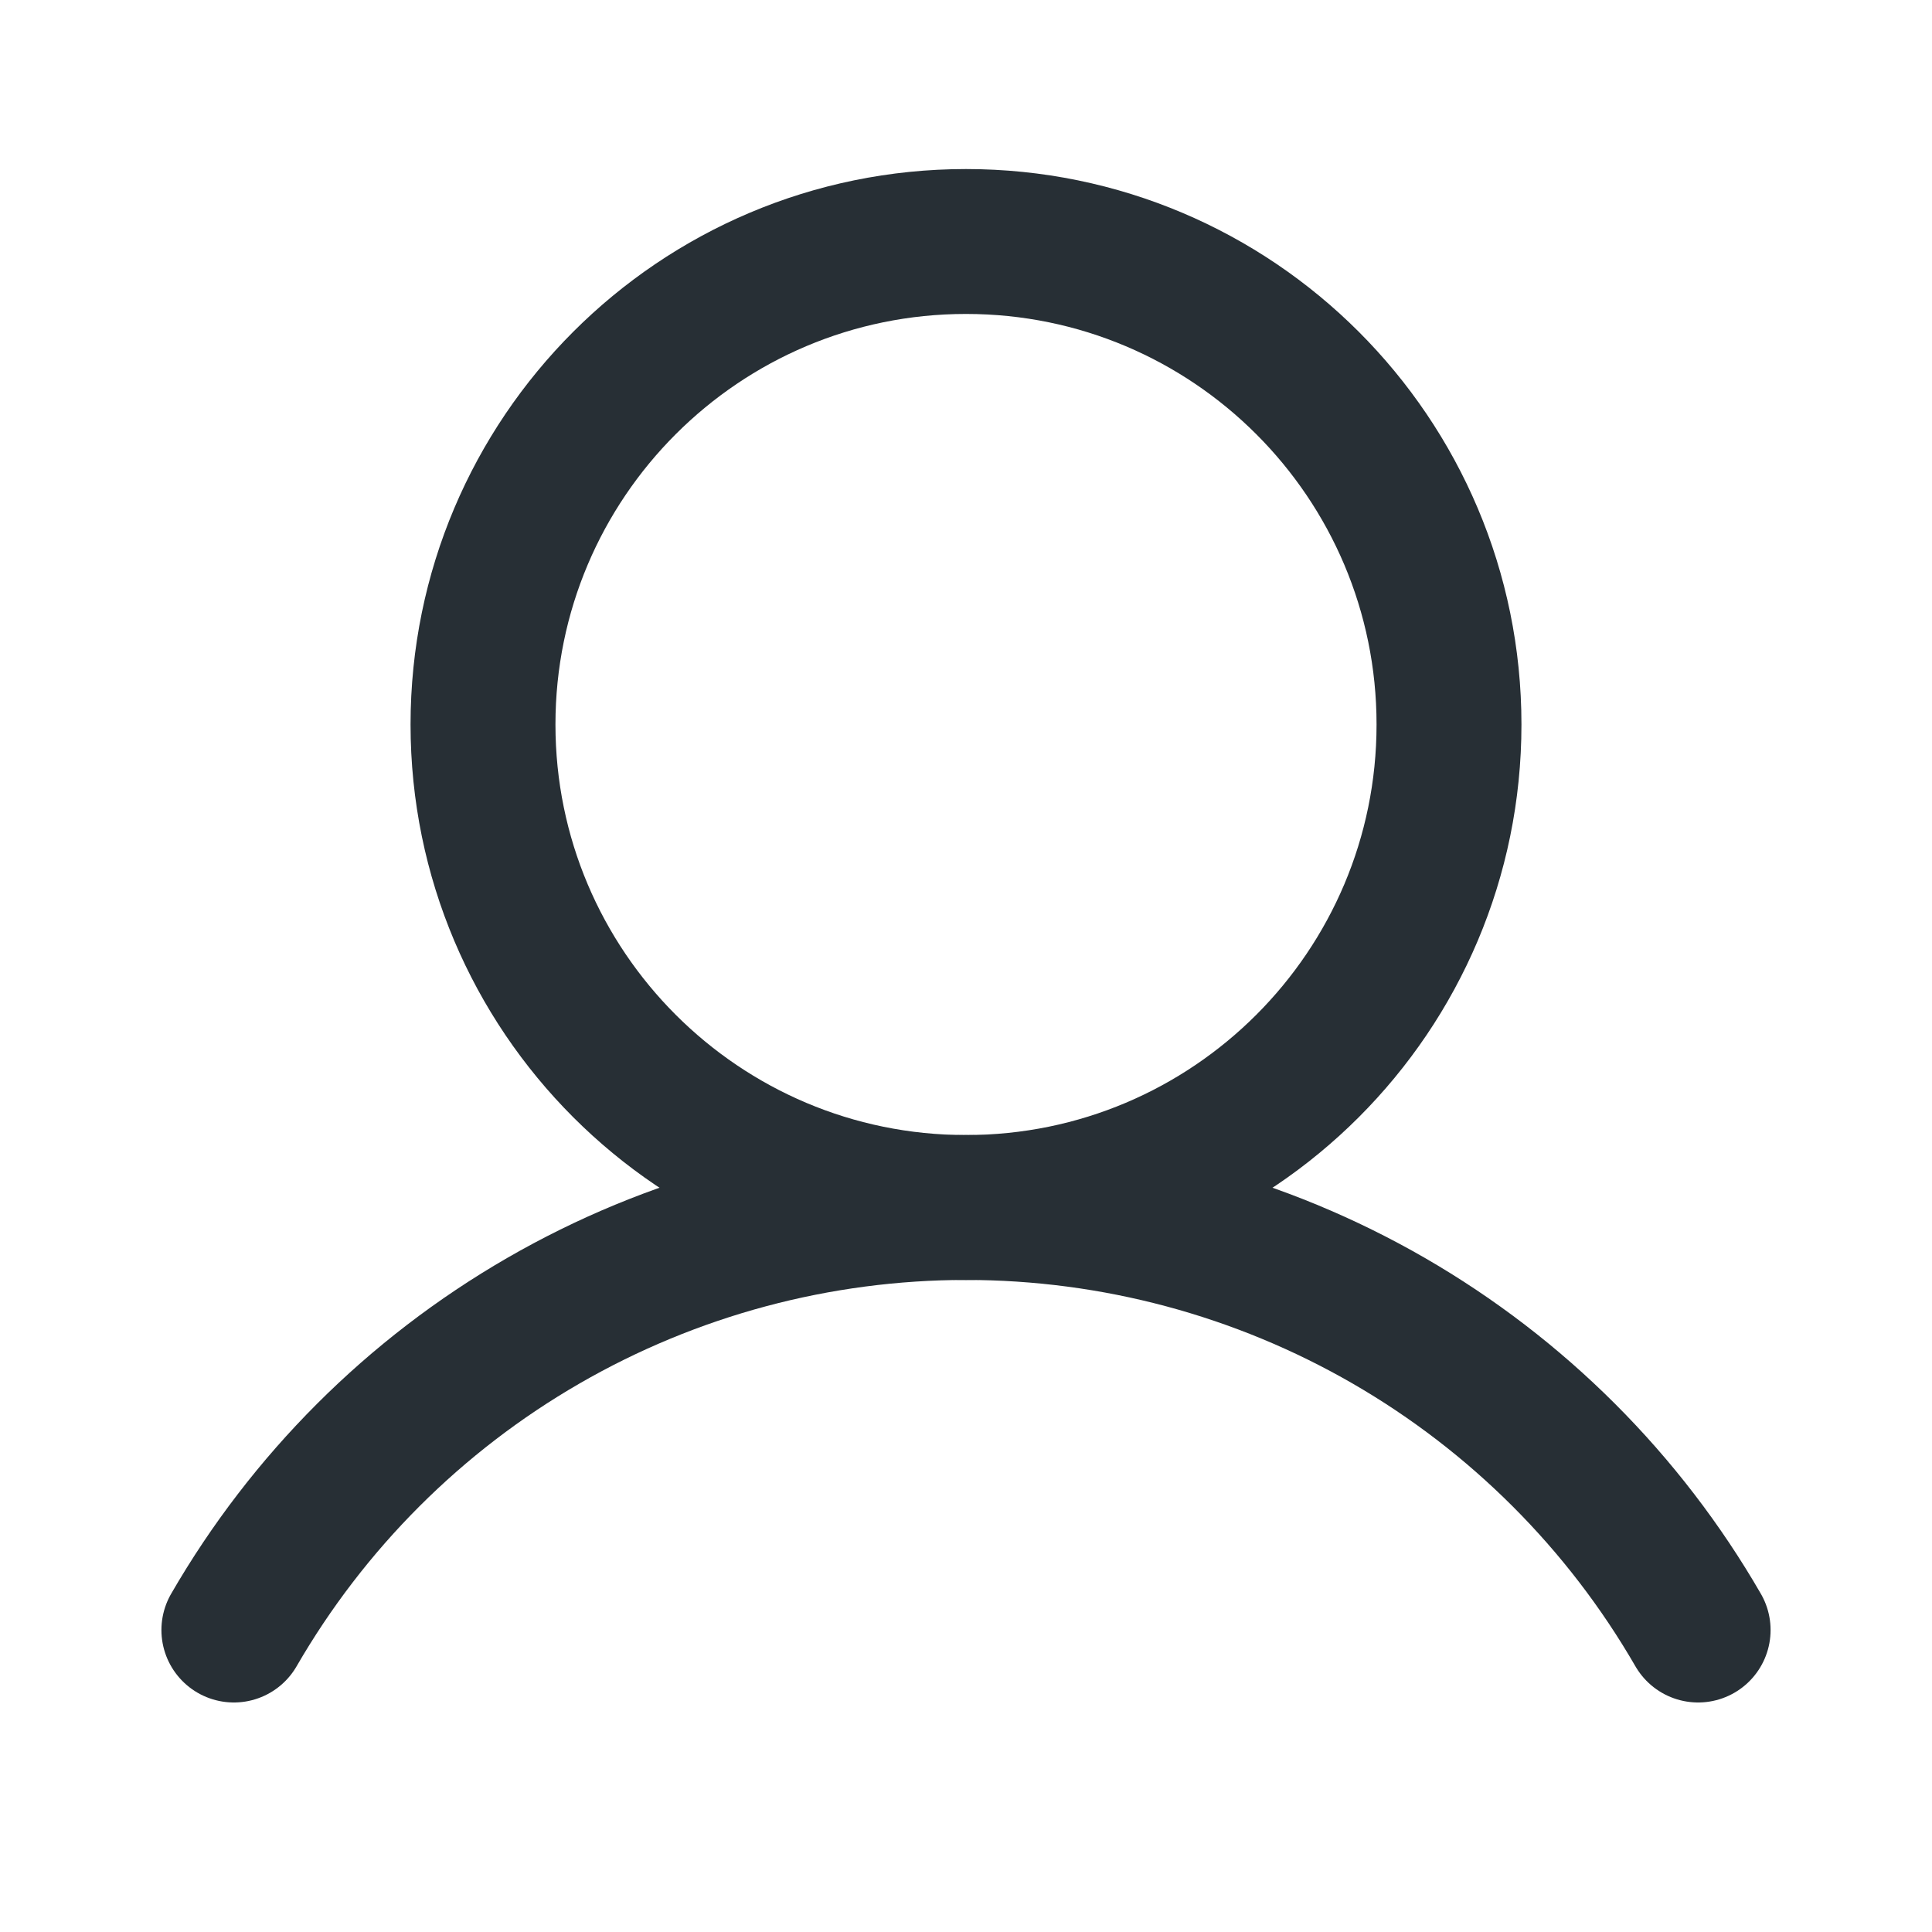
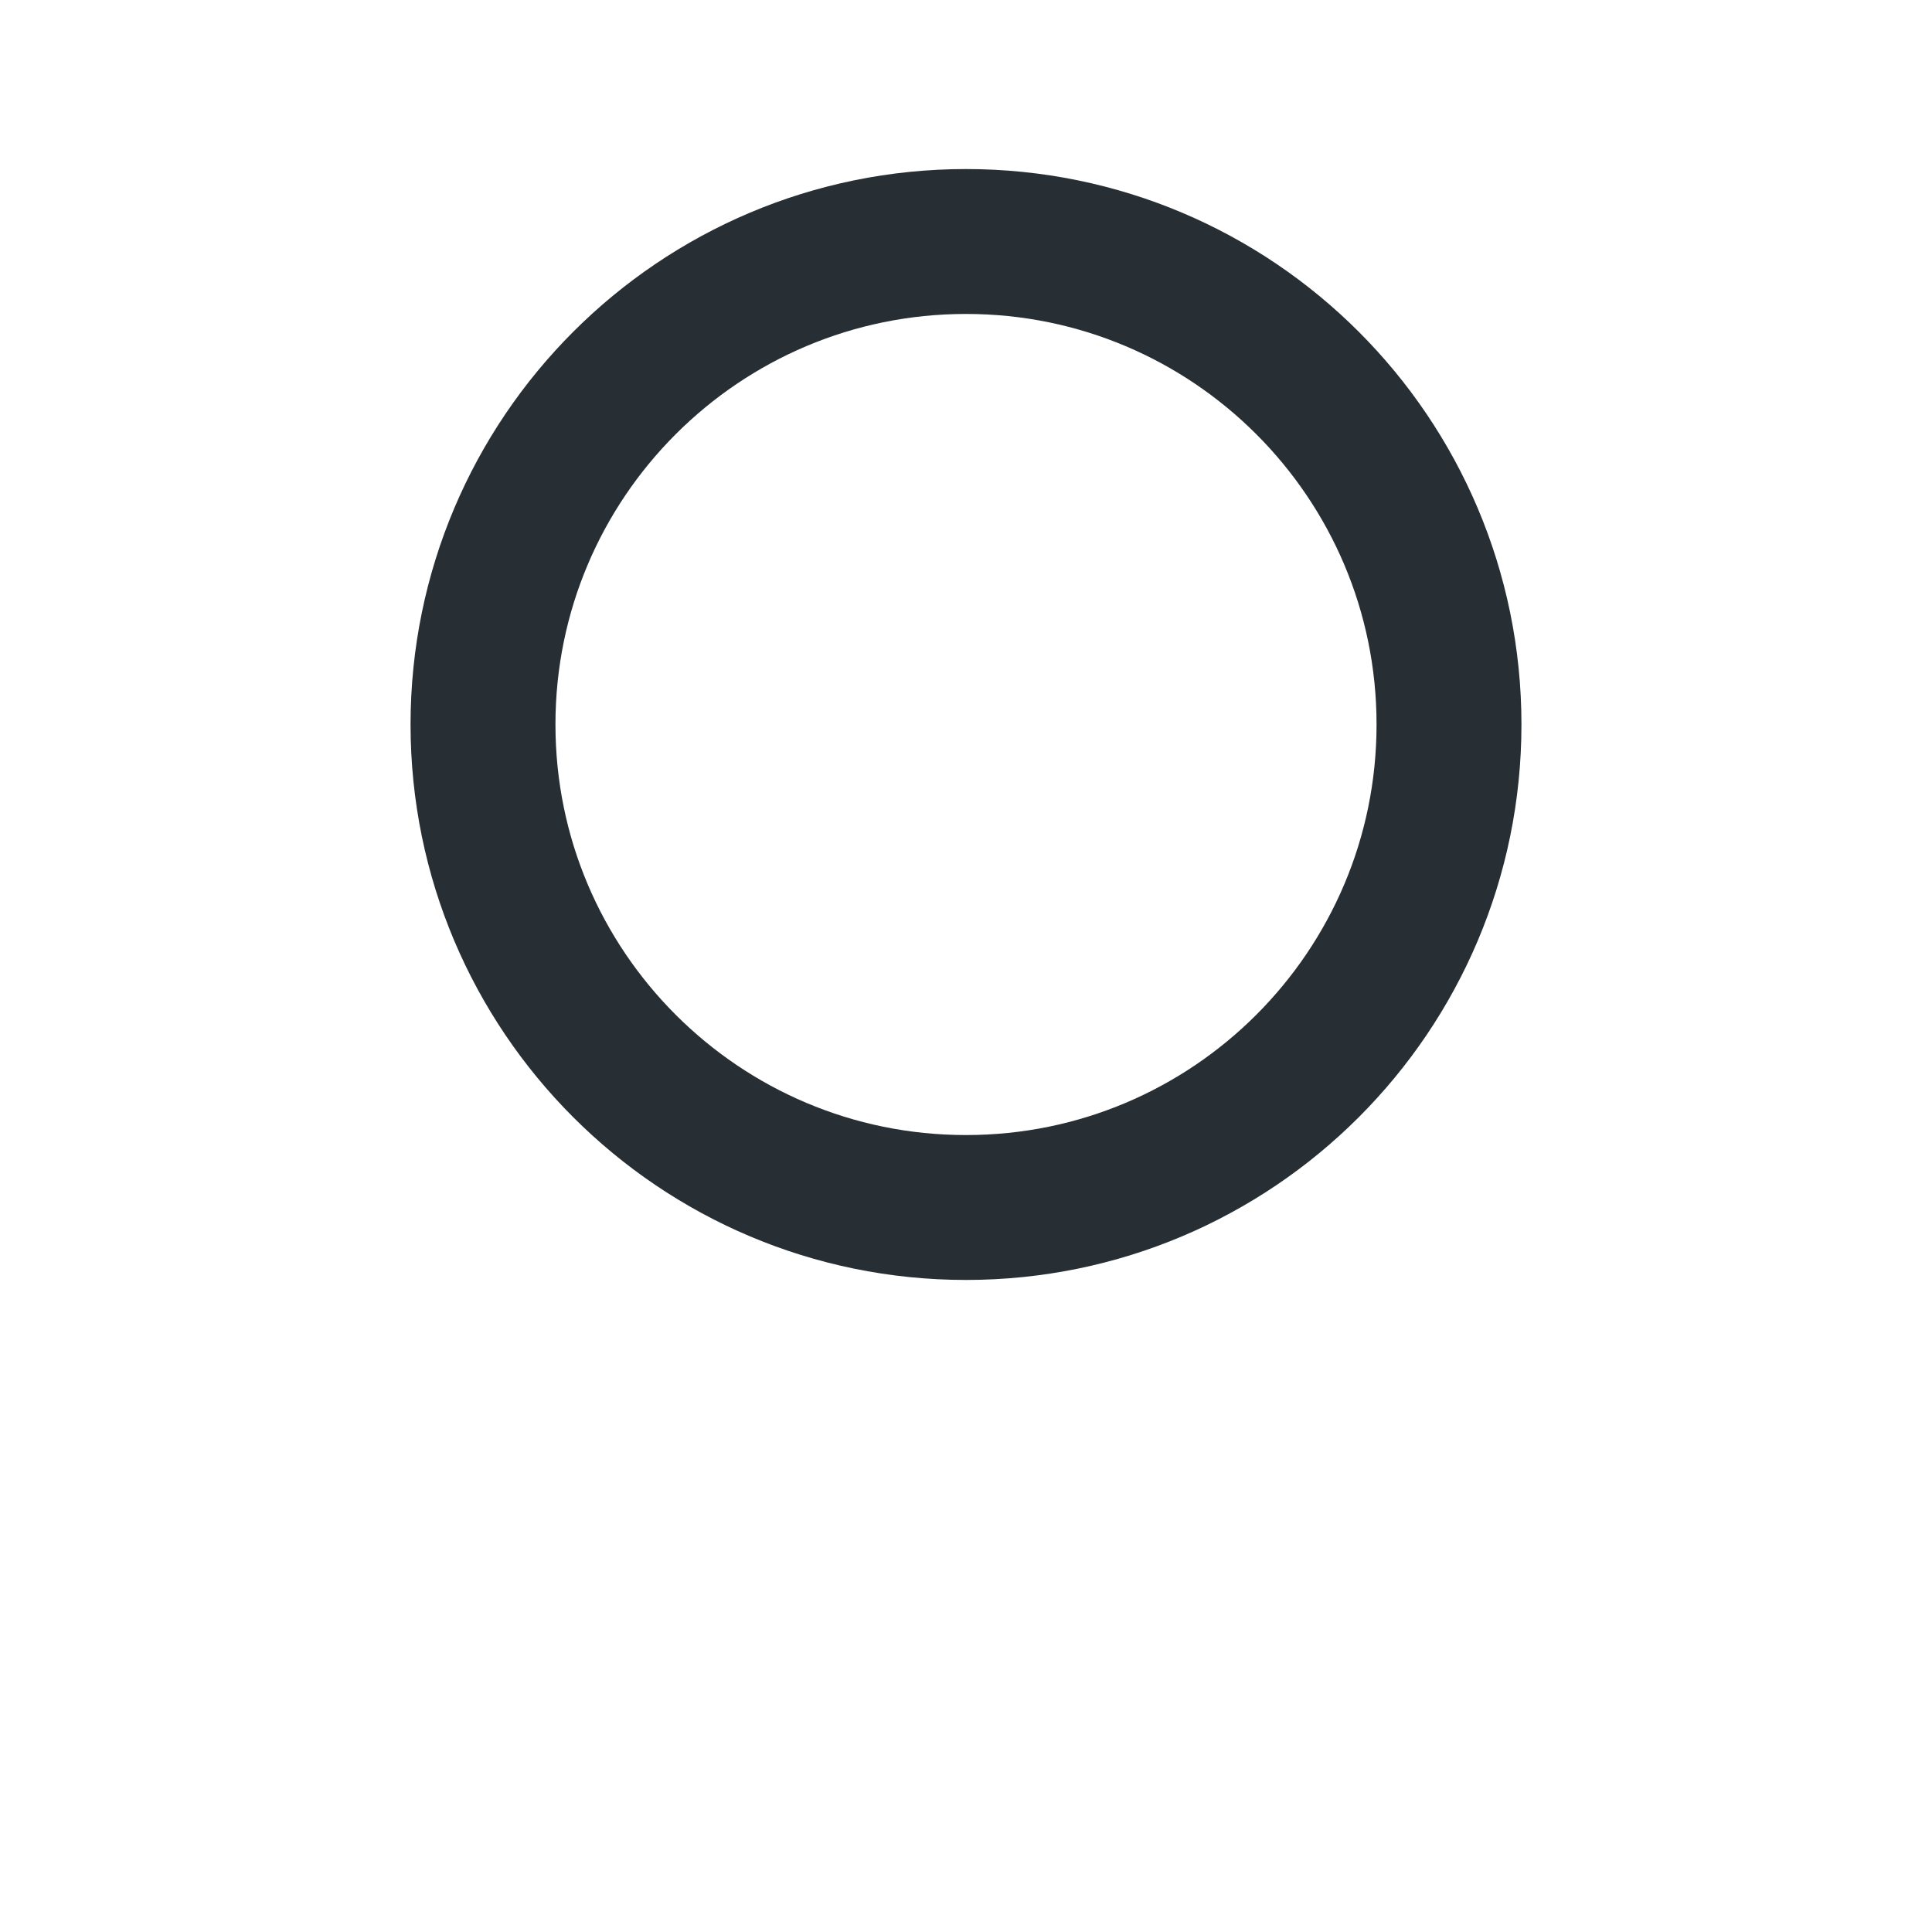
<svg xmlns="http://www.w3.org/2000/svg" width="20" height="20" viewBox="0 0 20 20" fill="none">
  <path d="M10 12.5C12.761 12.5 15 10.261 15 7.5C15 4.739 12.761 2.5 10 2.5C7.239 2.5 5 4.739 5 7.5C5 10.261 7.239 12.5 10 12.5Z" stroke="#272F35" stroke-width="1.5" stroke-miterlimit="10" />
-   <path d="M2.421 16.874C3.19 15.544 4.294 14.44 5.625 13.672C6.955 12.904 8.464 12.5 10 12.5C11.536 12.5 13.045 12.904 14.376 13.672C15.706 14.44 16.811 15.544 17.579 16.874" stroke="#272F35" stroke-width="1.5" stroke-linecap="round" stroke-linejoin="round" />
</svg>